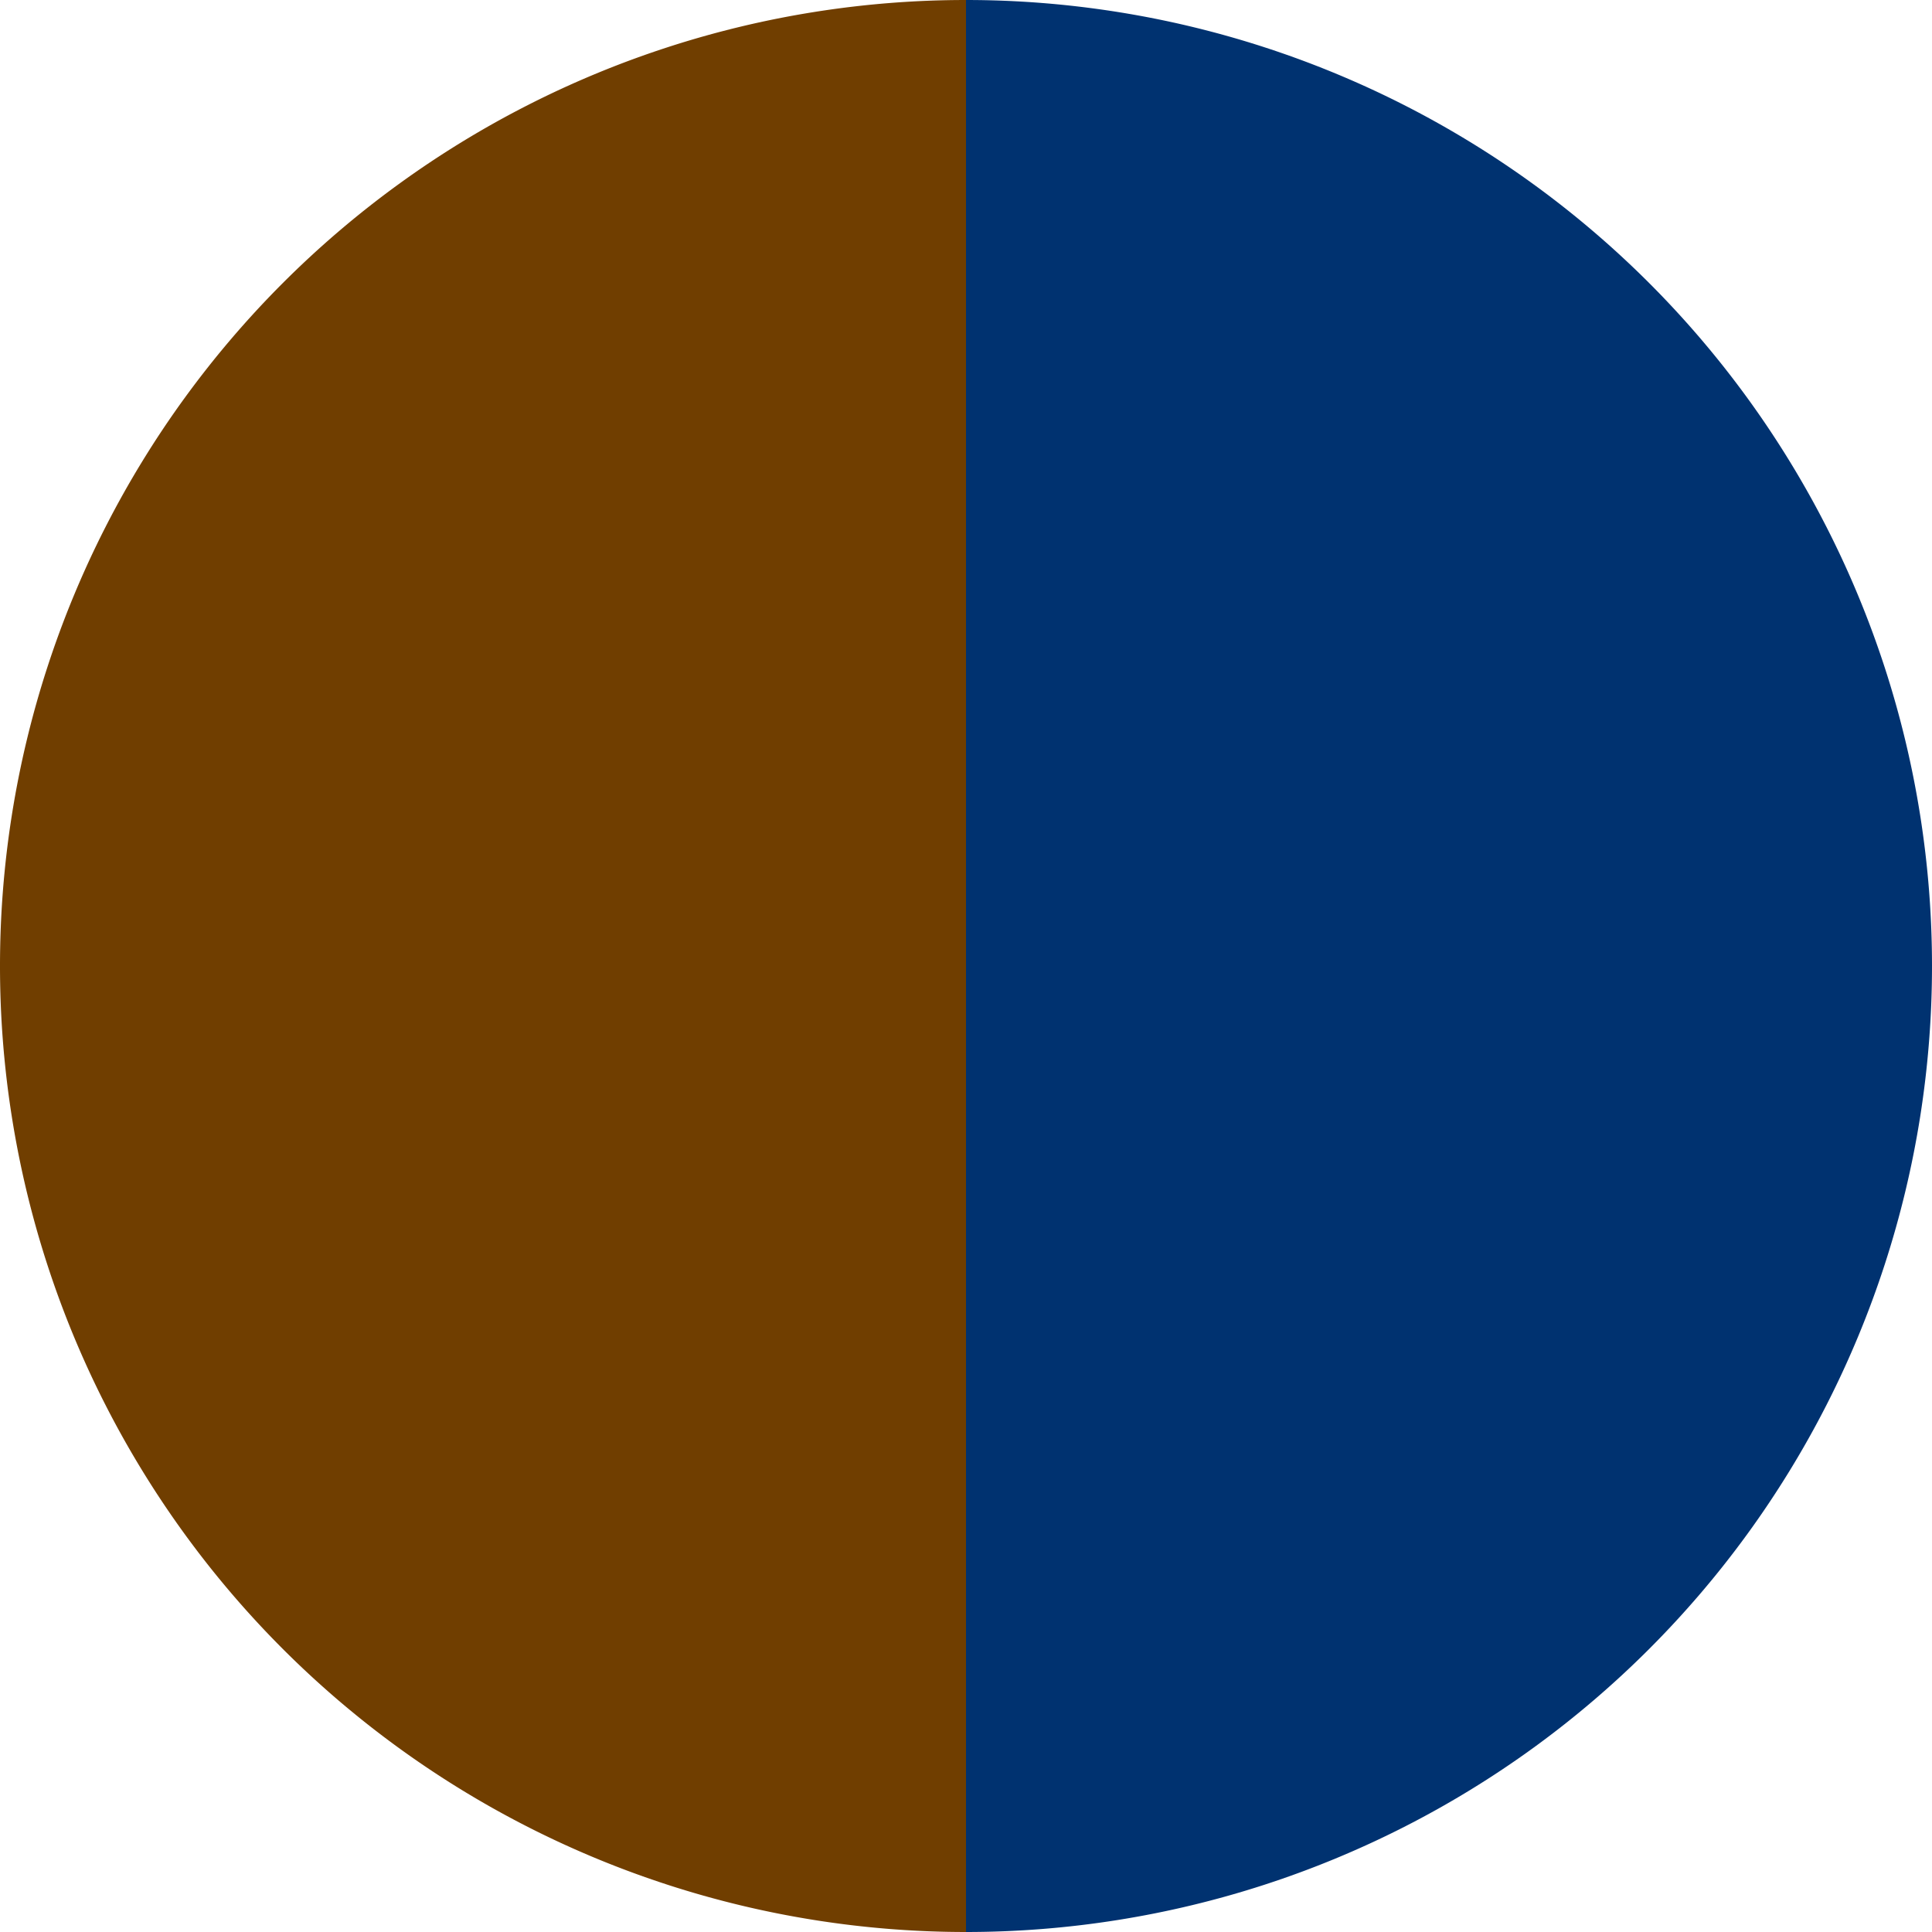
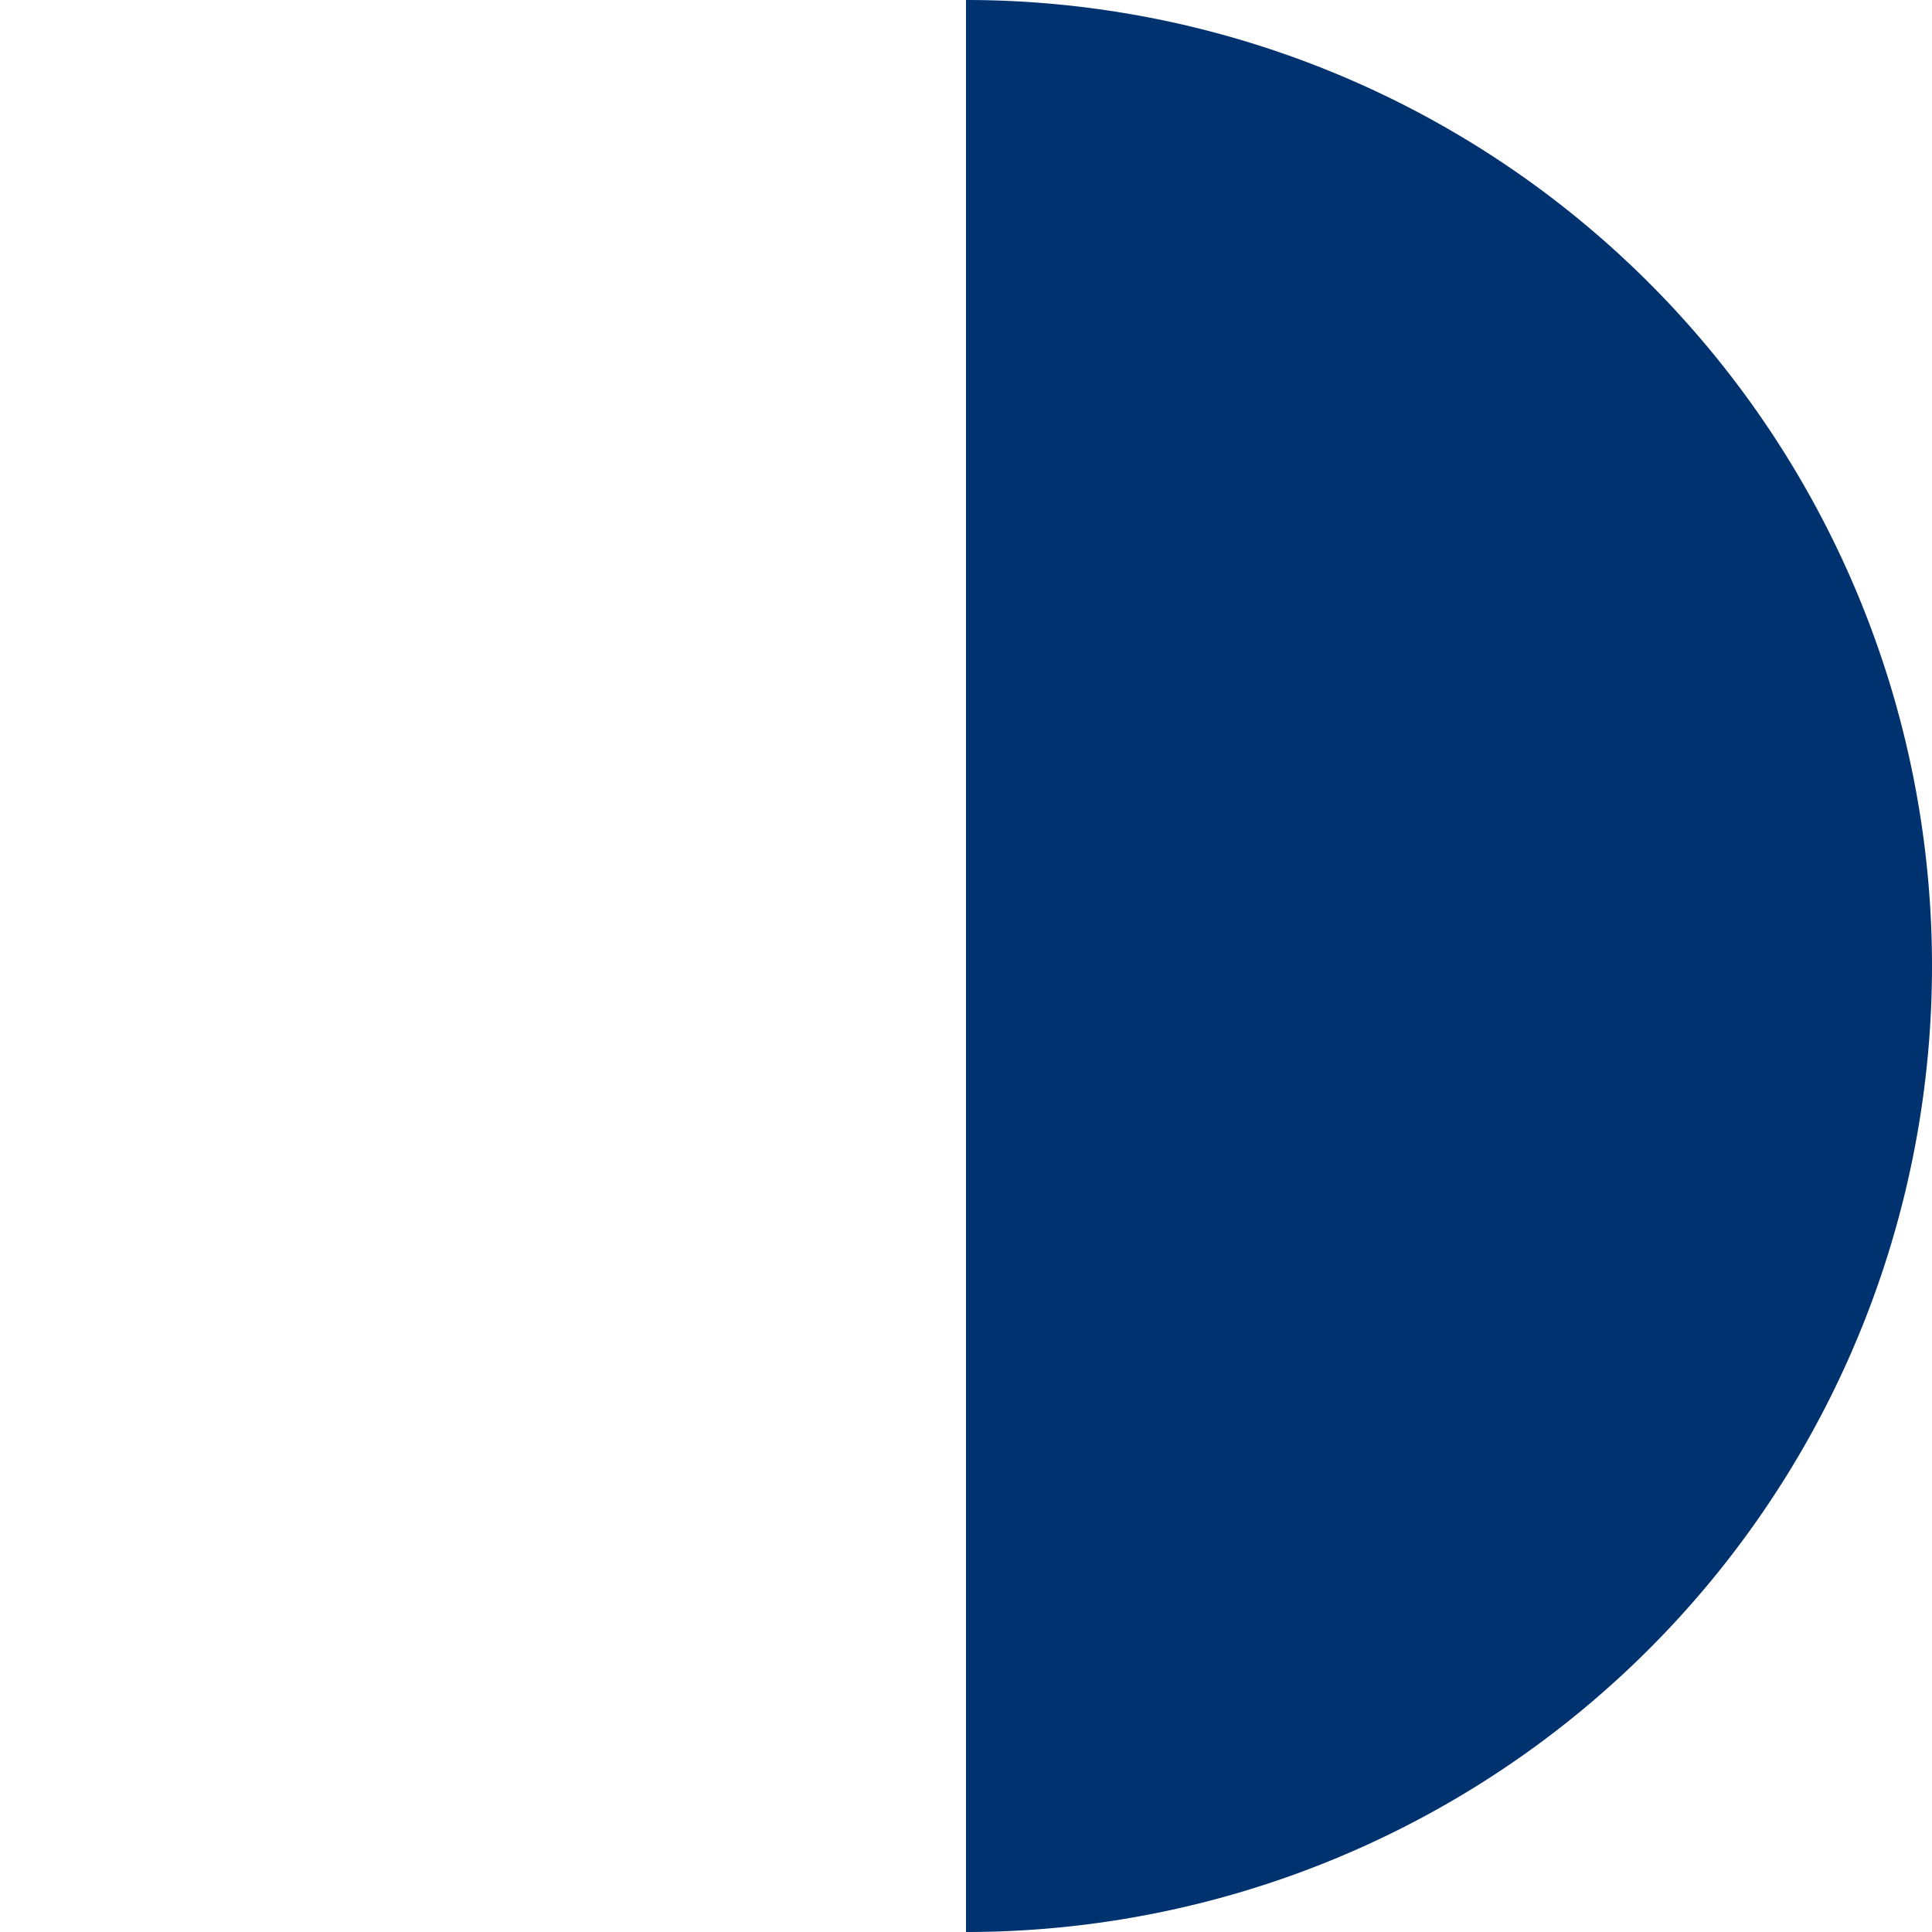
<svg xmlns="http://www.w3.org/2000/svg" width="500" height="500" viewBox="-1 -1 2 2">
-   <path d="M 0 -1               A 1,1 0 0,1 0 1             L 0,0              z" fill="#003270" />
-   <path d="M 0 1               A 1,1 0 0,1 -0 -1             L 0,0              z" fill="#703e00" />
+   <path d="M 0 -1               A 1,1 0 0,1 0 1             z" fill="#003270" />
</svg>